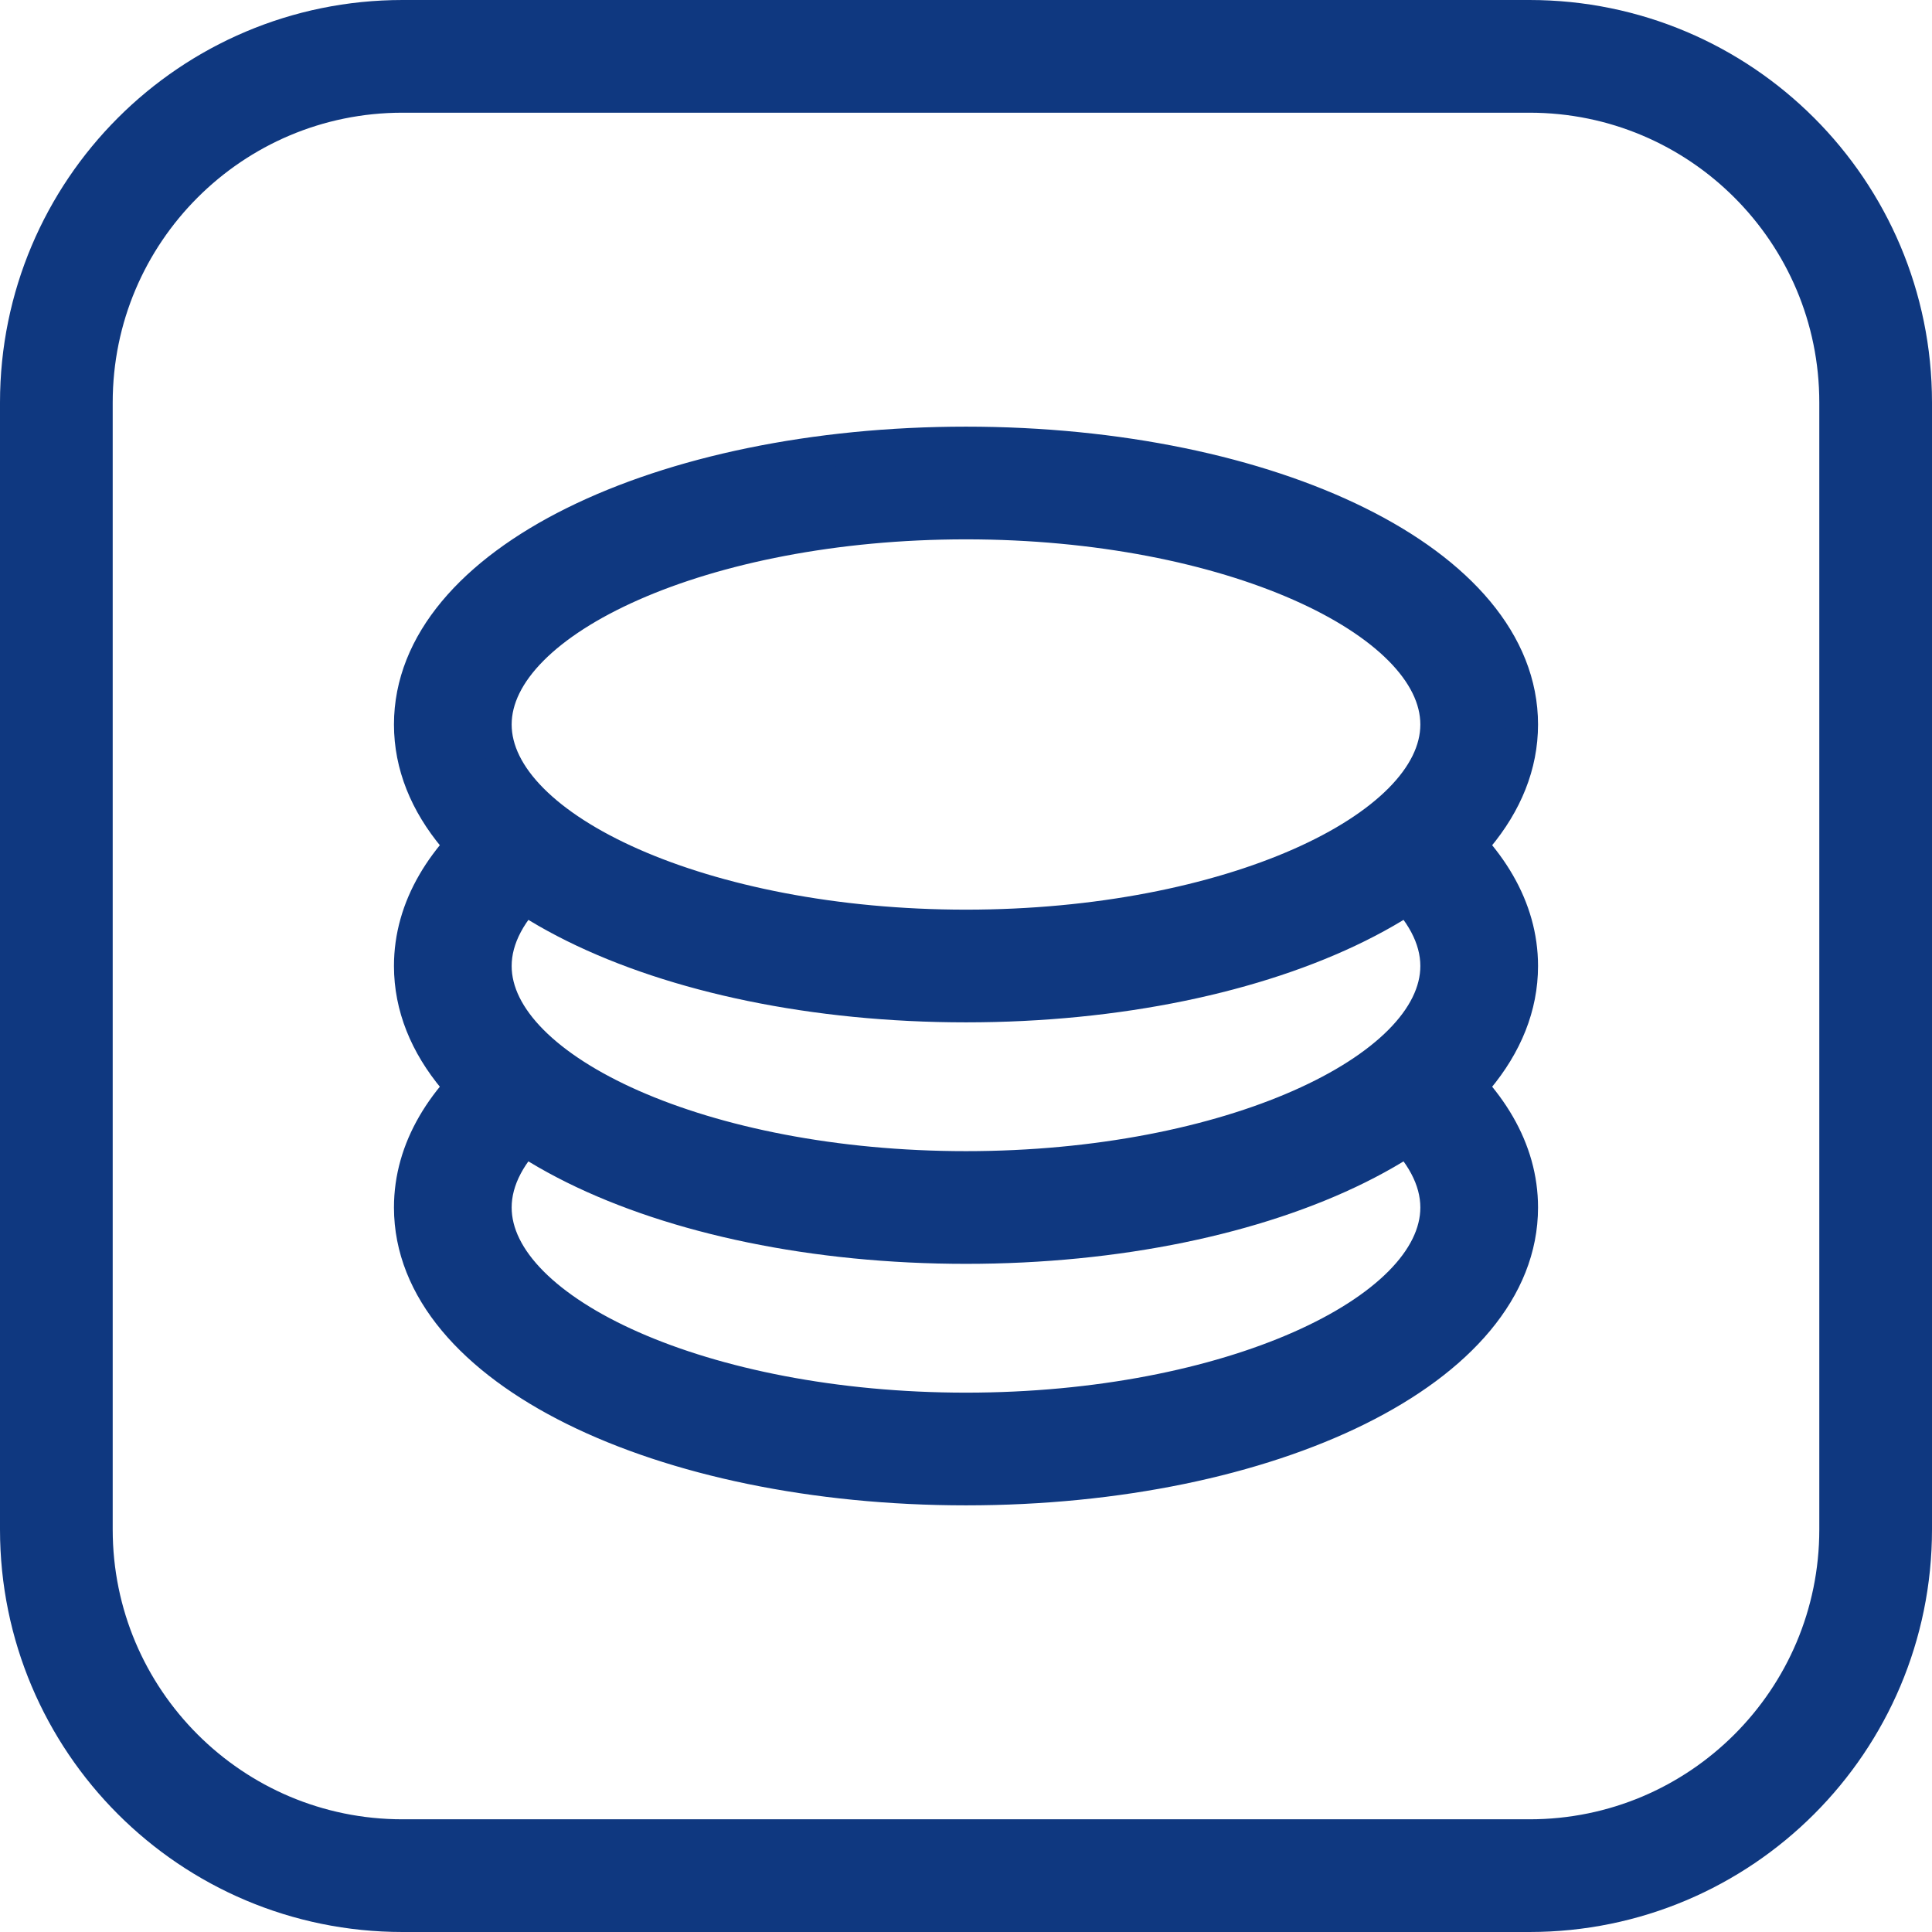
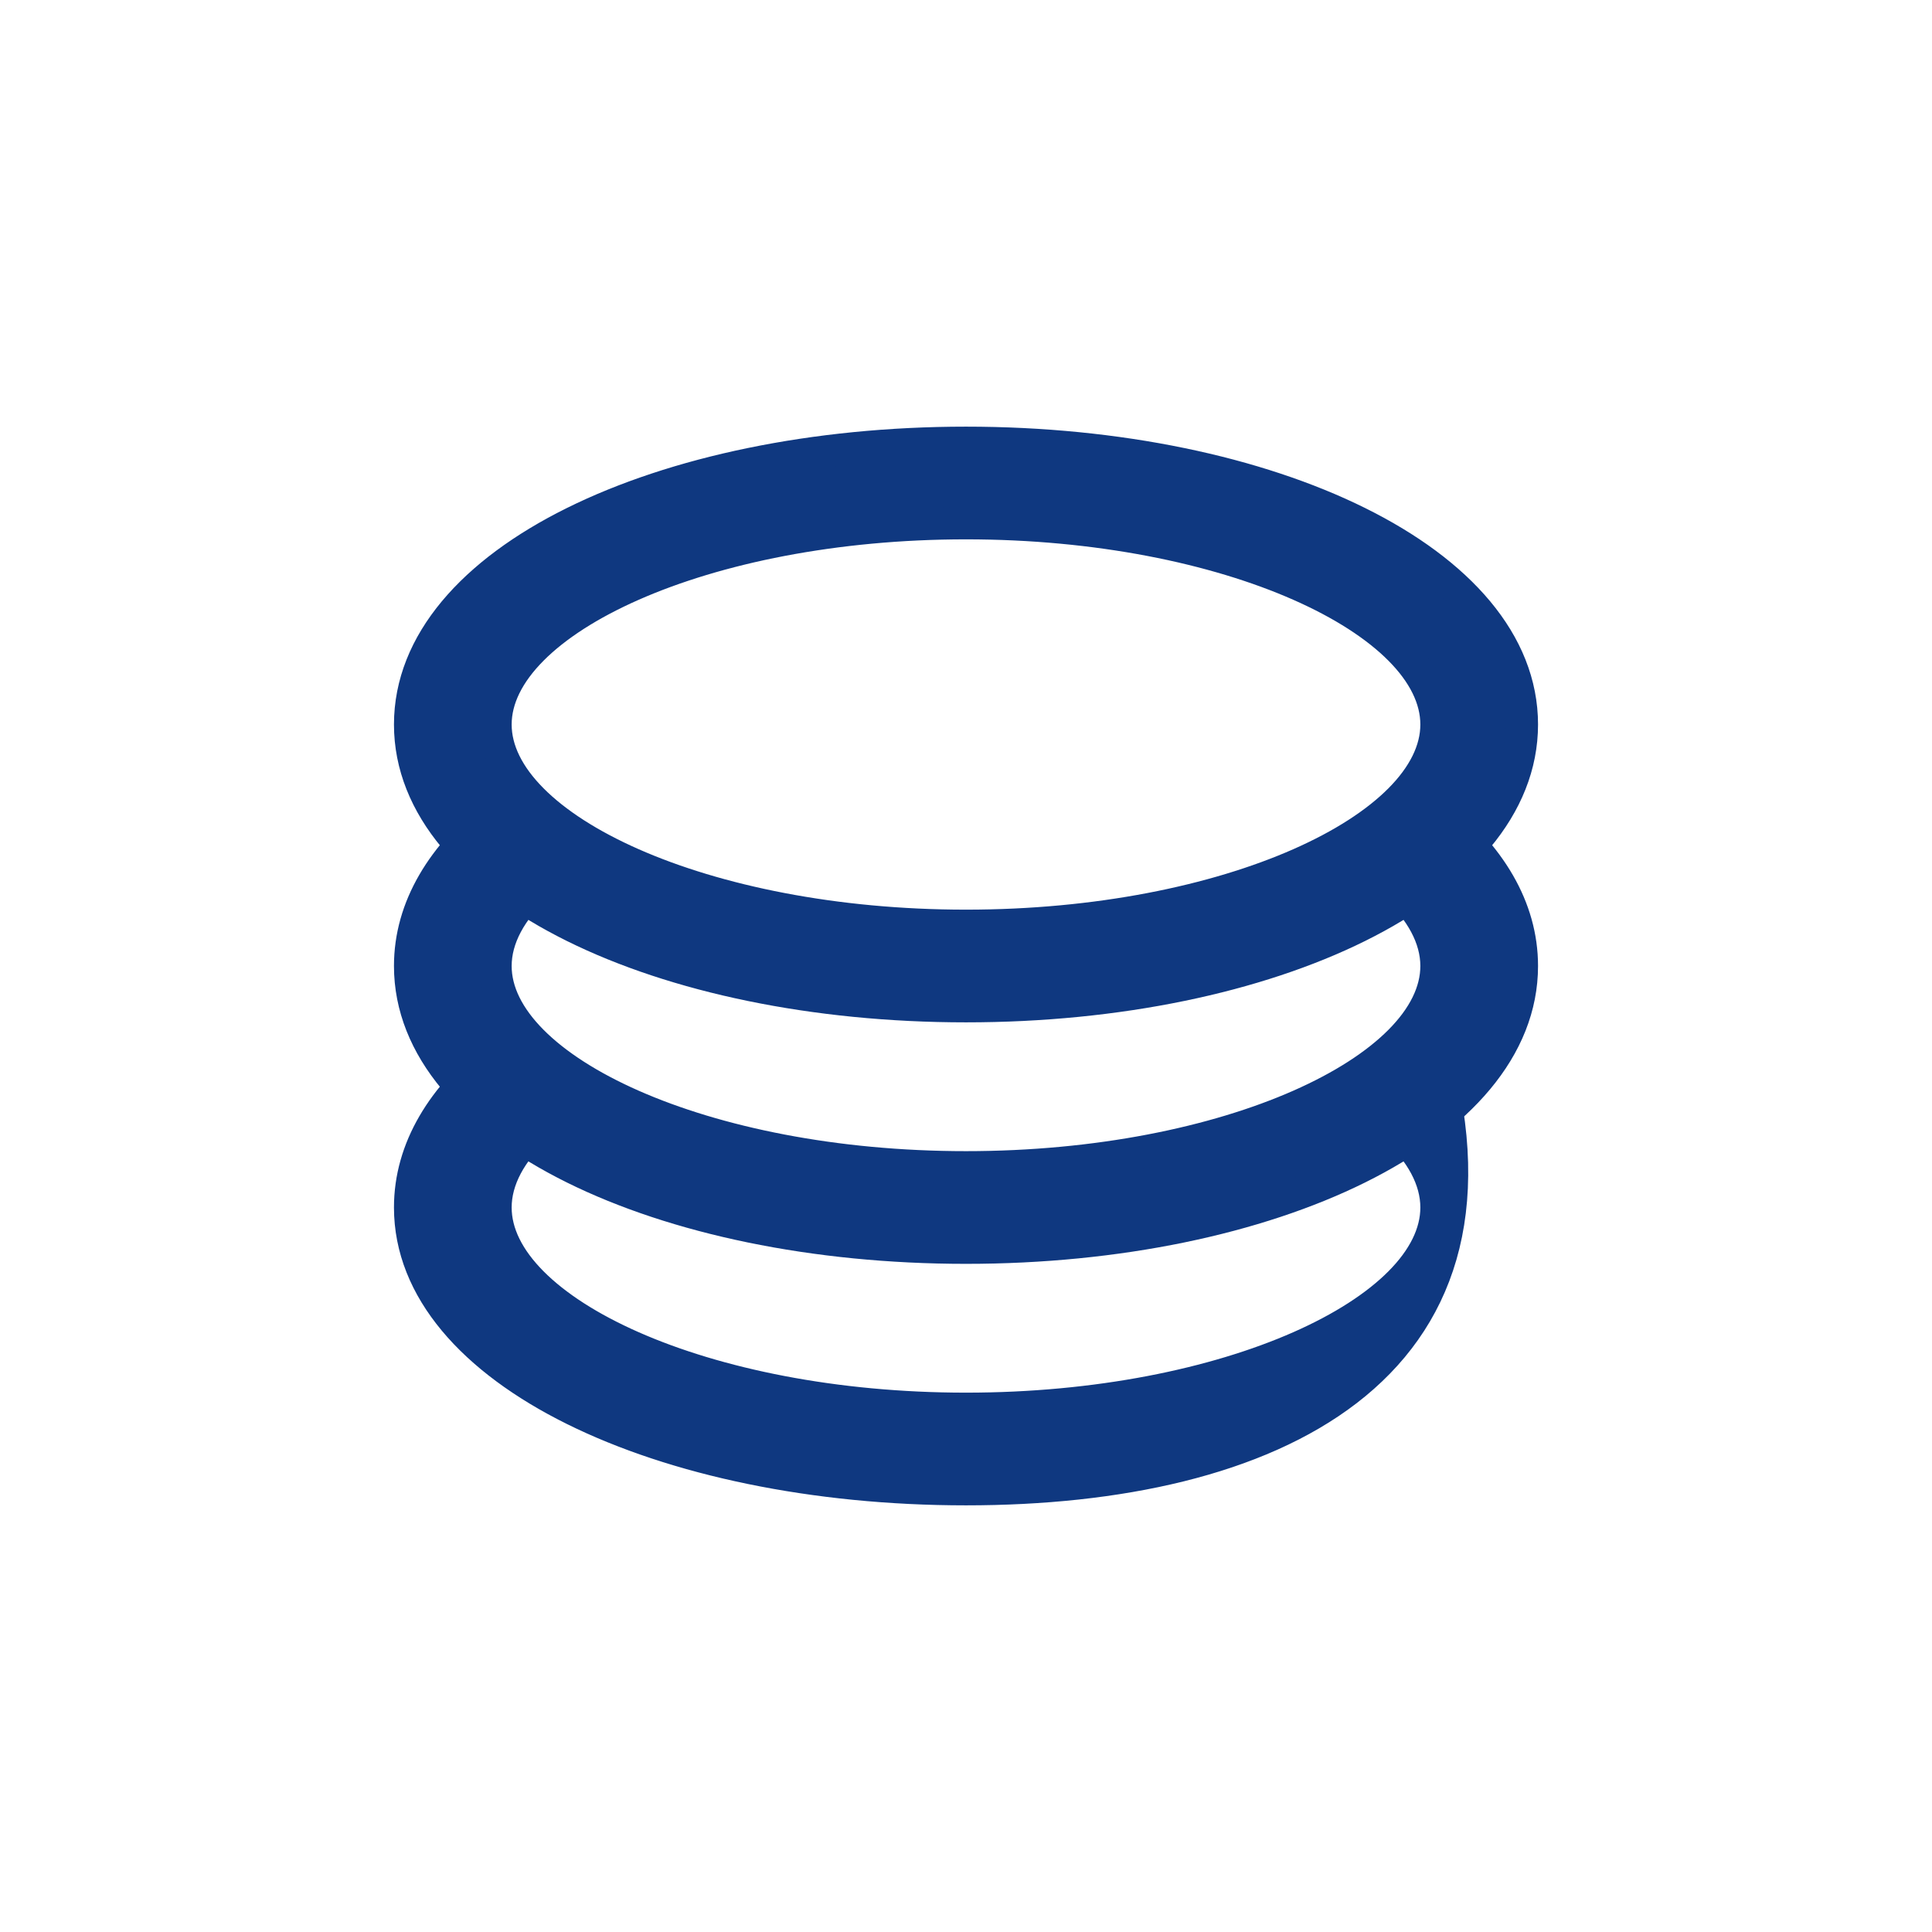
<svg xmlns="http://www.w3.org/2000/svg" width="24" height="24" viewBox="0 0 24 24" fill="none">
-   <path d="M5 0.7H19C21.375 0.7 23.3 2.625 23.3 5V19C23.3 21.375 21.375 23.3 19 23.3H5C2.625 23.3 0.7 21.375 0.7 19V5C0.7 2.625 2.625 0.7 5 0.7Z" stroke="#0F3880" stroke-width="1.4" />
-   <path d="M6.188 13.074L6.684 13.994C6.344 14.309 6.156 14.652 6.156 15C6.156 16.286 8.735 17.5 12 17.5C15.265 17.5 17.844 16.286 17.844 15C17.844 14.652 17.655 14.31 17.316 13.995L17.821 13.082C18.507 13.622 18.906 14.276 18.906 15C18.906 17.027 15.776 18.5 12 18.5C8.224 18.5 5.094 17.027 5.094 15C5.094 14.272 5.497 13.616 6.188 13.074Z" fill="#0F3880" stroke="#0F3880" stroke-width="0.4" />
+   <path d="M6.188 13.074L6.684 13.994C6.344 14.309 6.156 14.652 6.156 15C6.156 16.286 8.735 17.5 12 17.5C15.265 17.5 17.844 16.286 17.844 15C17.844 14.652 17.655 14.31 17.316 13.995L17.821 13.082C18.906 17.027 15.776 18.5 12 18.5C8.224 18.5 5.094 17.027 5.094 15C5.094 14.272 5.497 13.616 6.188 13.074Z" fill="#0F3880" stroke="#0F3880" stroke-width="0.4" />
  <path d="M6.188 10.074L6.684 10.994C6.344 11.31 6.156 11.653 6.156 12C6.156 13.286 8.735 14.5 12 14.5C15.265 14.5 17.844 13.286 17.844 12C17.844 11.652 17.655 11.31 17.316 10.995L17.821 10.082C18.507 10.622 18.906 11.276 18.906 12C18.906 14.027 15.776 15.5 12 15.5C8.224 15.5 5.094 14.027 5.094 12C5.094 11.272 5.497 10.616 6.188 10.074Z" fill="#0F3880" stroke="#0F3880" stroke-width="0.4" />
  <path d="M12 12.5C8.224 12.5 5.094 11.027 5.094 9C5.094 6.973 8.224 5.5 12 5.5C15.776 5.5 18.906 6.973 18.906 9C18.906 11.027 15.776 12.5 12 12.5ZM12 11.5C15.265 11.5 17.844 10.286 17.844 9C17.844 7.714 15.265 6.5 12 6.5C8.735 6.5 6.156 7.714 6.156 9C6.156 10.286 8.735 11.5 12 11.5Z" fill="#0F3880" stroke="#0F3880" stroke-width="0.4" />
</svg>